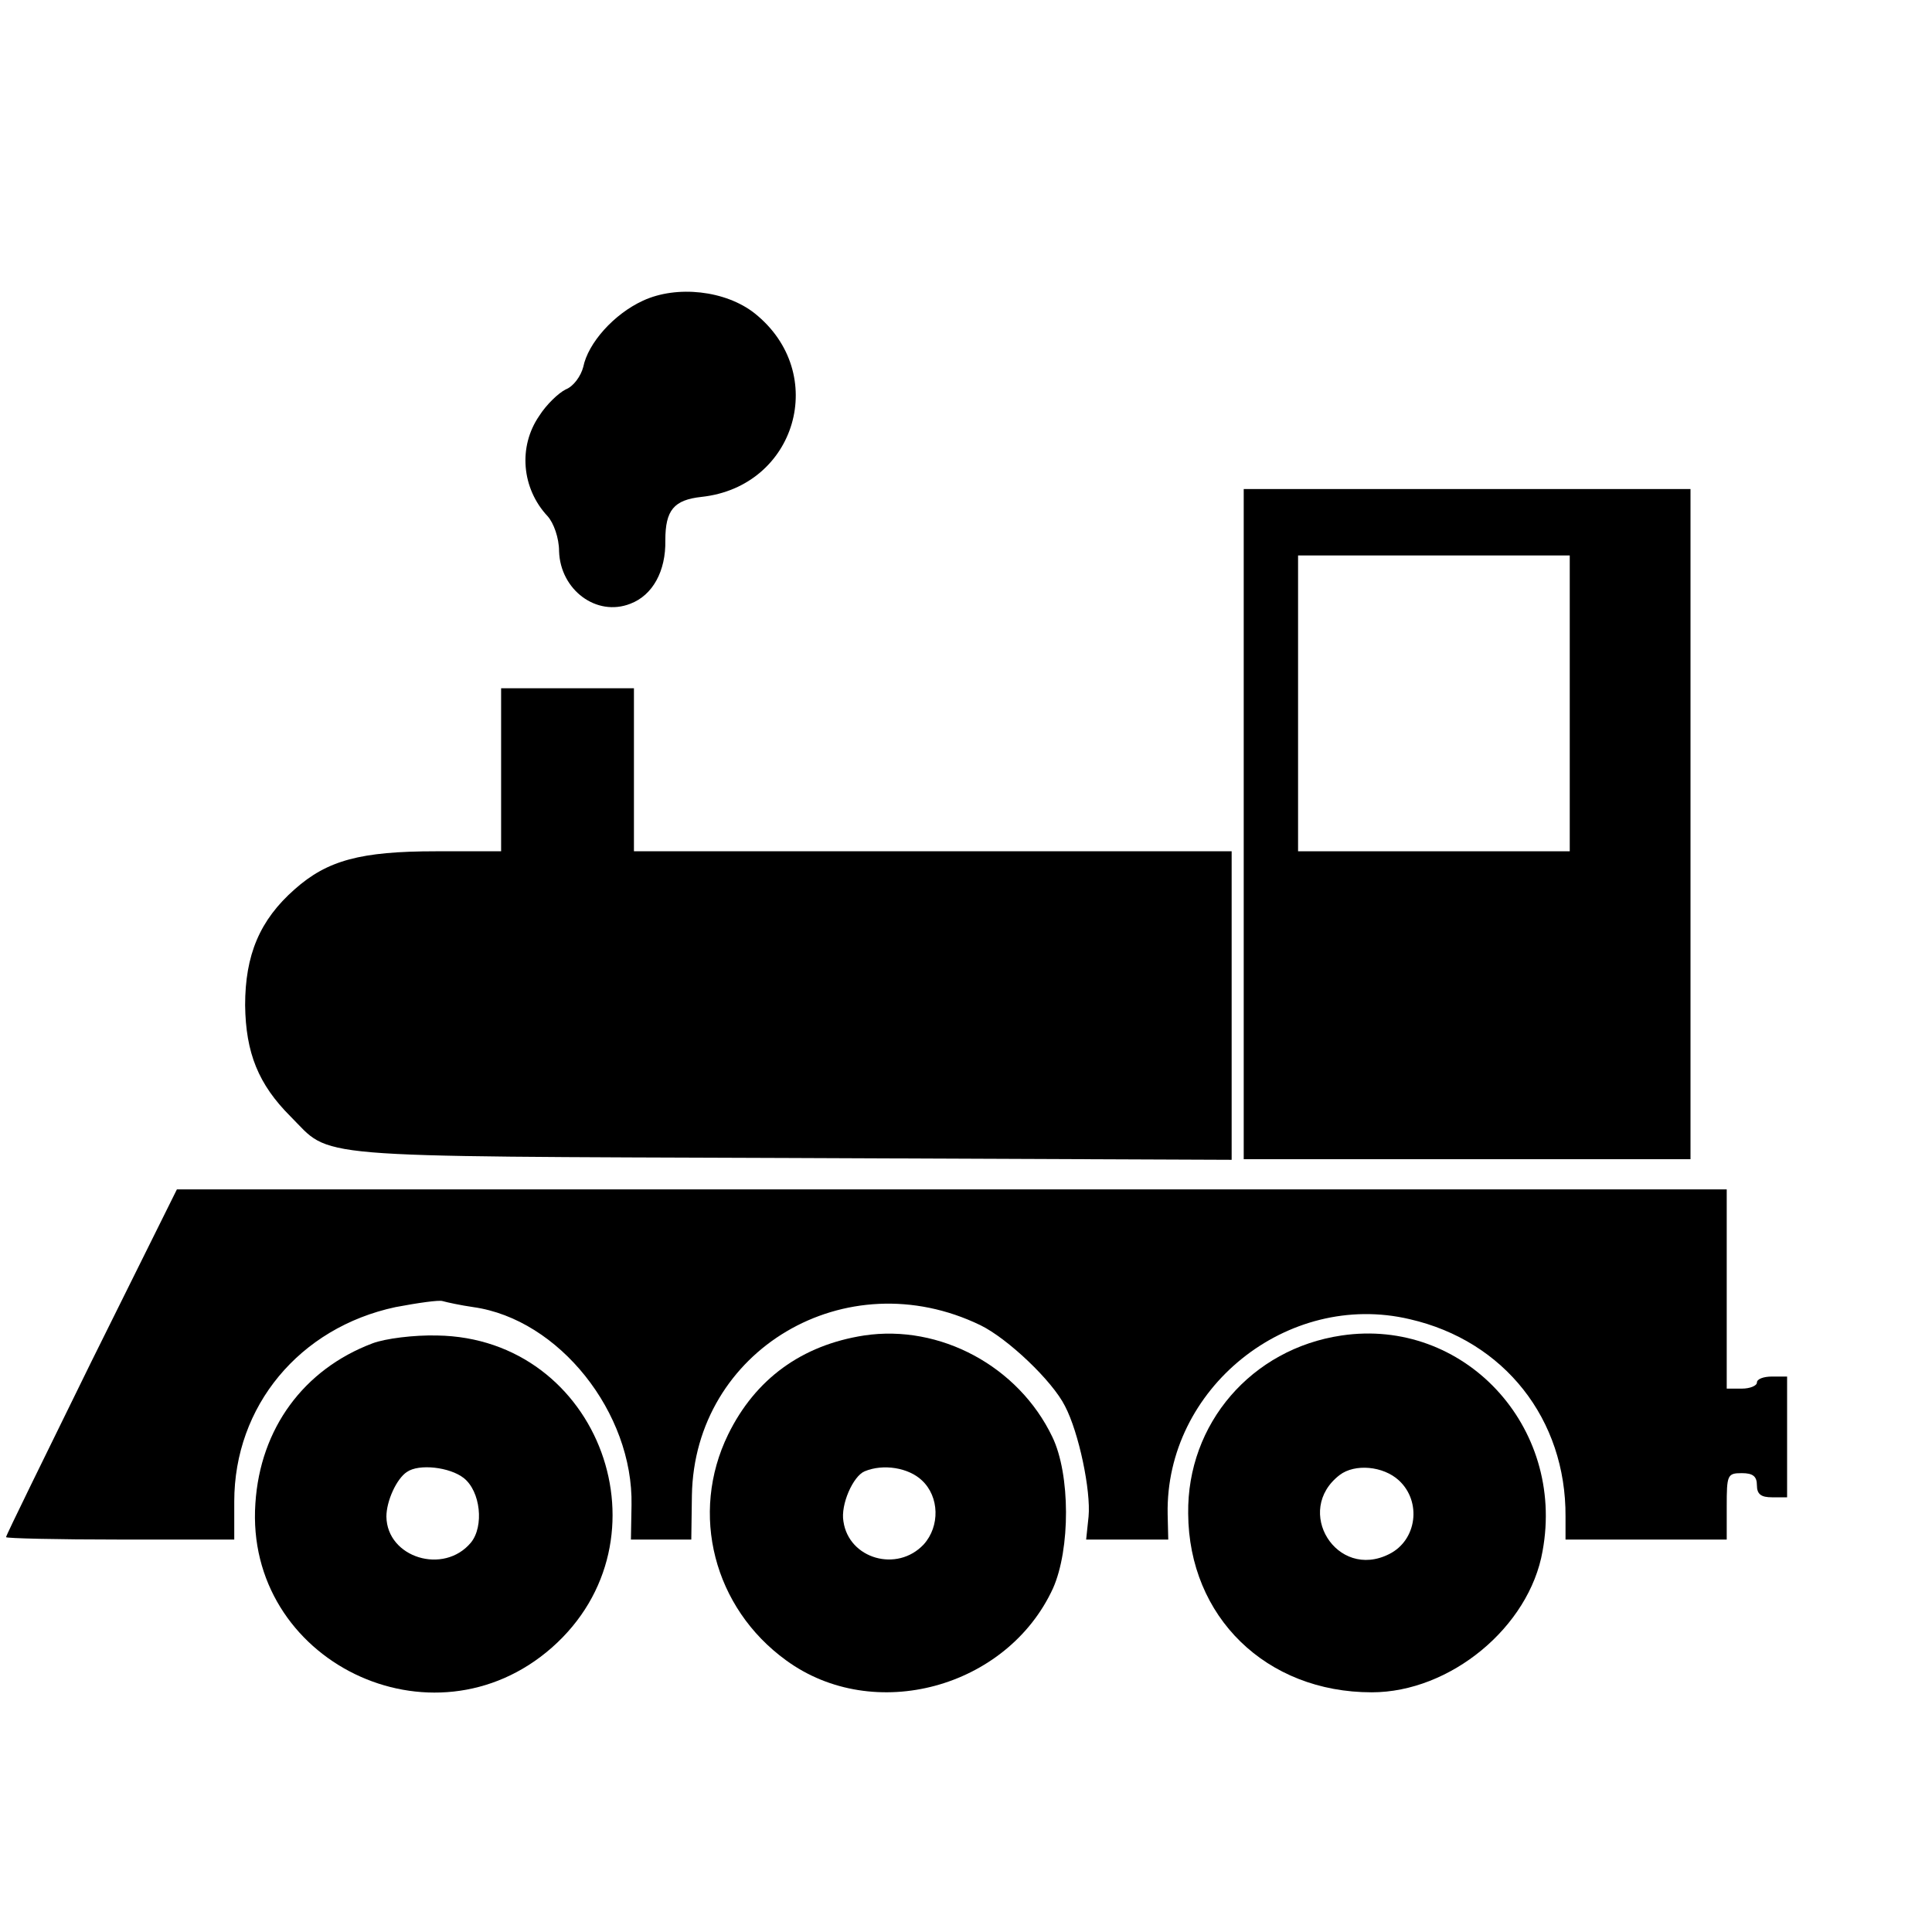
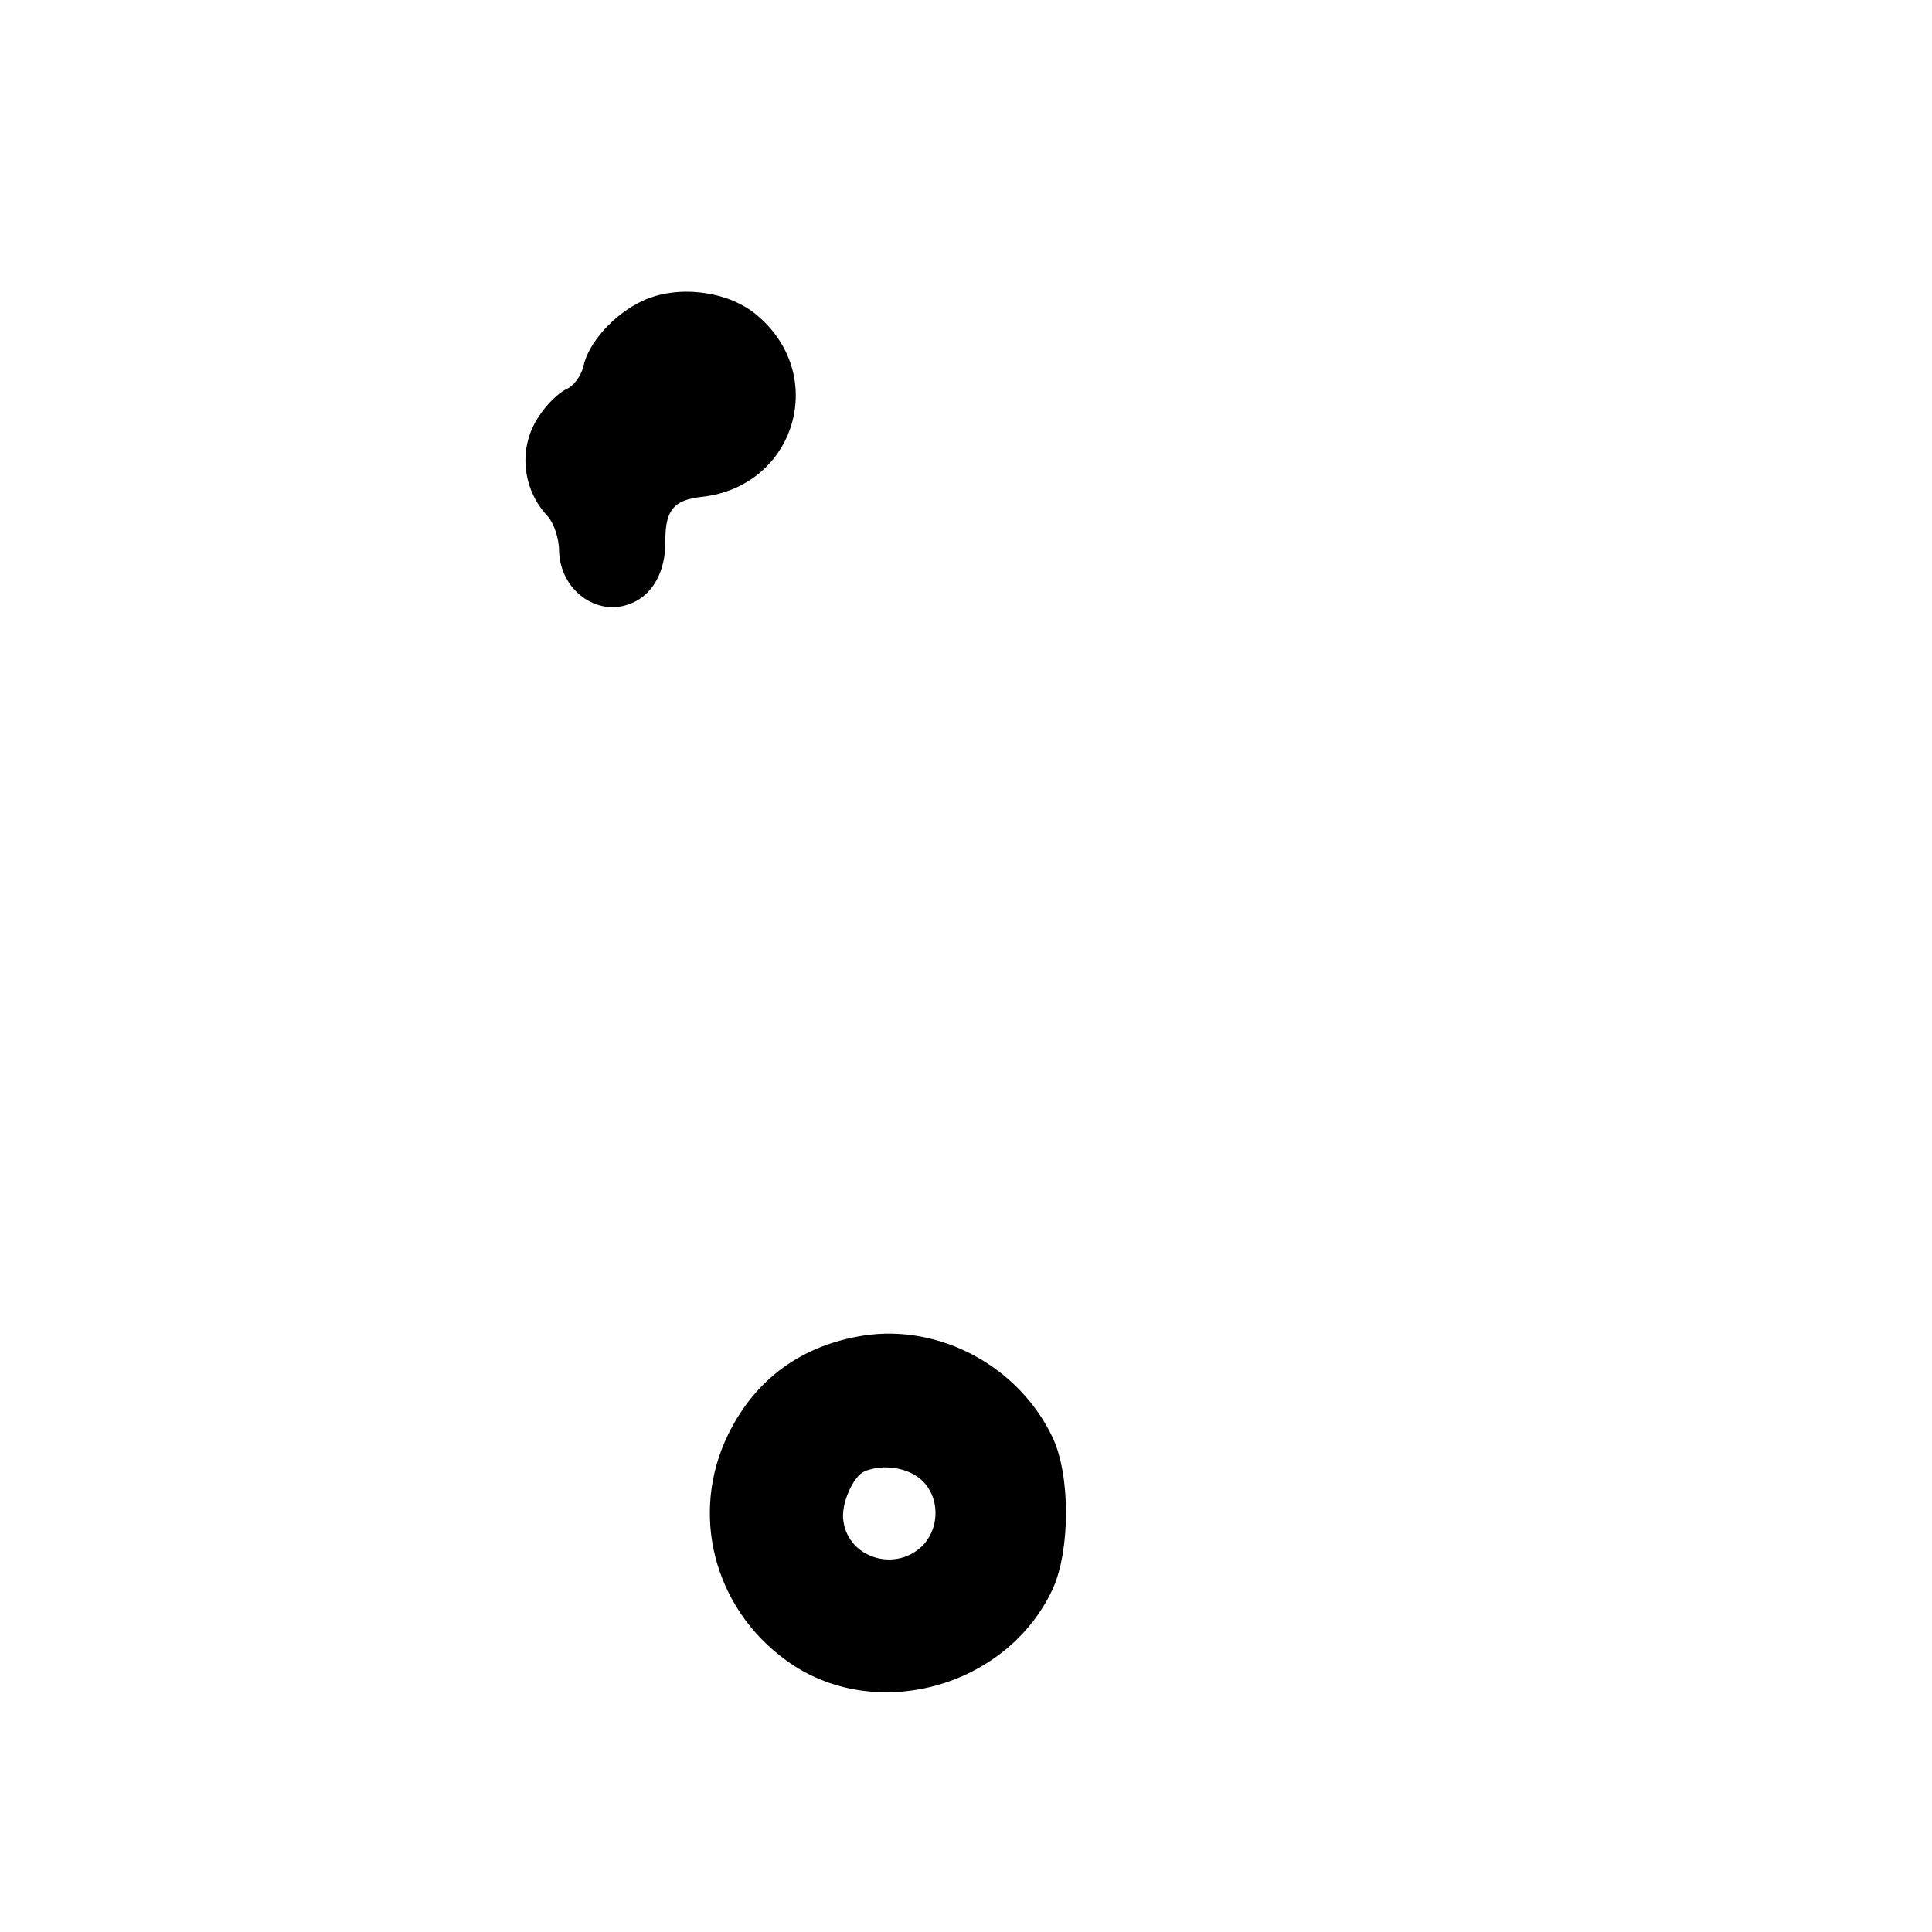
<svg xmlns="http://www.w3.org/2000/svg" version="1.0" width="16pt" height="16pt" viewBox="0 0 16 16" preserveAspectRatio="xMidYMid meet">
  <g transform="translate(0,16) scale(0.005,-0.005)" fill="#000000" stroke="none">
    <path d="M1065 2702 c-48 -22 -91 -70 -99 -110 -4 -15 -16 -32 -29 -37 -12 -6 -32 -25 -44 -44 -35 -51 -29 -120 14 -166 10 -11 19 -36 19 -58 2 -64 62 -109 118 -87 37 14 59 54 58 105 0 50 14 67 60 72 157 17 212 205 88 304 -48 38 -129 47 -185 21z" />
-     <path d="M2060 1835 l0 -555 370 0 370 0 0 555 0 555 -370 0 -370 0 0 -555z m540 200 l0 -245 -225 0 -225 0 0 245 0 245 225 0 225 0 0 -245z" />
-     <path d="M830 1925 l0 -135 -108 0 c-125 0 -180 -15 -234 -63 -58 -51 -82 -109 -82 -192 1 -79 22 -131 75 -184 70 -70 15 -66 827 -69 l732 -3 0 256 0 255 -495 0 -495 0 0 135 0 135 -110 0 -110 0 0 -135z" />
-     <path d="M151 944 c-77 -157 -141 -287 -141 -290 0 -2 85 -4 189 -4 l189 0 0 63 c0 158 108 288 267 322 37 7 72 12 78 10 7 -2 30 -7 51 -10 142 -20 265 -175 262 -328 l-1 -57 50 0 50 0 1 73 c4 241 255 390 478 282 45 -22 119 -92 140 -134 23 -44 43 -140 39 -183 l-4 -38 68 0 68 0 -1 42 c-4 208 198 371 401 323 157 -36 259 -166 258 -327 l0 -38 133 0 134 0 0 55 c0 52 1 55 25 55 18 0 25 -5 25 -20 0 -15 7 -20 25 -20 l25 0 0 100 0 100 -25 0 c-14 0 -25 -4 -25 -10 0 -5 -11 -10 -25 -10 l-25 0 0 165 0 165 -1284 0 -1283 0 -142 -286z" />
    <path d="M1431 988 c-103 -16 -180 -72 -225 -164 -64 -131 -24 -287 96 -374 145 -106 366 -46 442 119 29 65 29 189 -1 251 -56 117 -186 187 -312 168z m96 -240 c29 -27 30 -76 3 -106 -44 -47 -124 -24 -133 38 -5 28 16 75 35 83 31 13 73 6 95 -15z" />
-     <path d="M2222 988 c-149 -22 -256 -146 -254 -295 1 -171 129 -296 304 -296 130 0 261 108 283 234 38 207 -131 387 -333 357z m95 -240 c38 -35 30 -99 -16 -122 -87 -44 -159 72 -82 131 25 19 72 15 98 -9z" />
-     <path d="M617 975 c-114 -43 -186 -141 -194 -265 -18 -261 293 -413 491 -239 202 178 80 513 -190 517 -38 1 -86 -5 -107 -13z m151 -223 c28 -22 34 -80 12 -107 -45 -54 -139 -25 -140 43 0 26 17 63 34 74 20 14 71 8 94 -10z" />
  </g>
</svg>